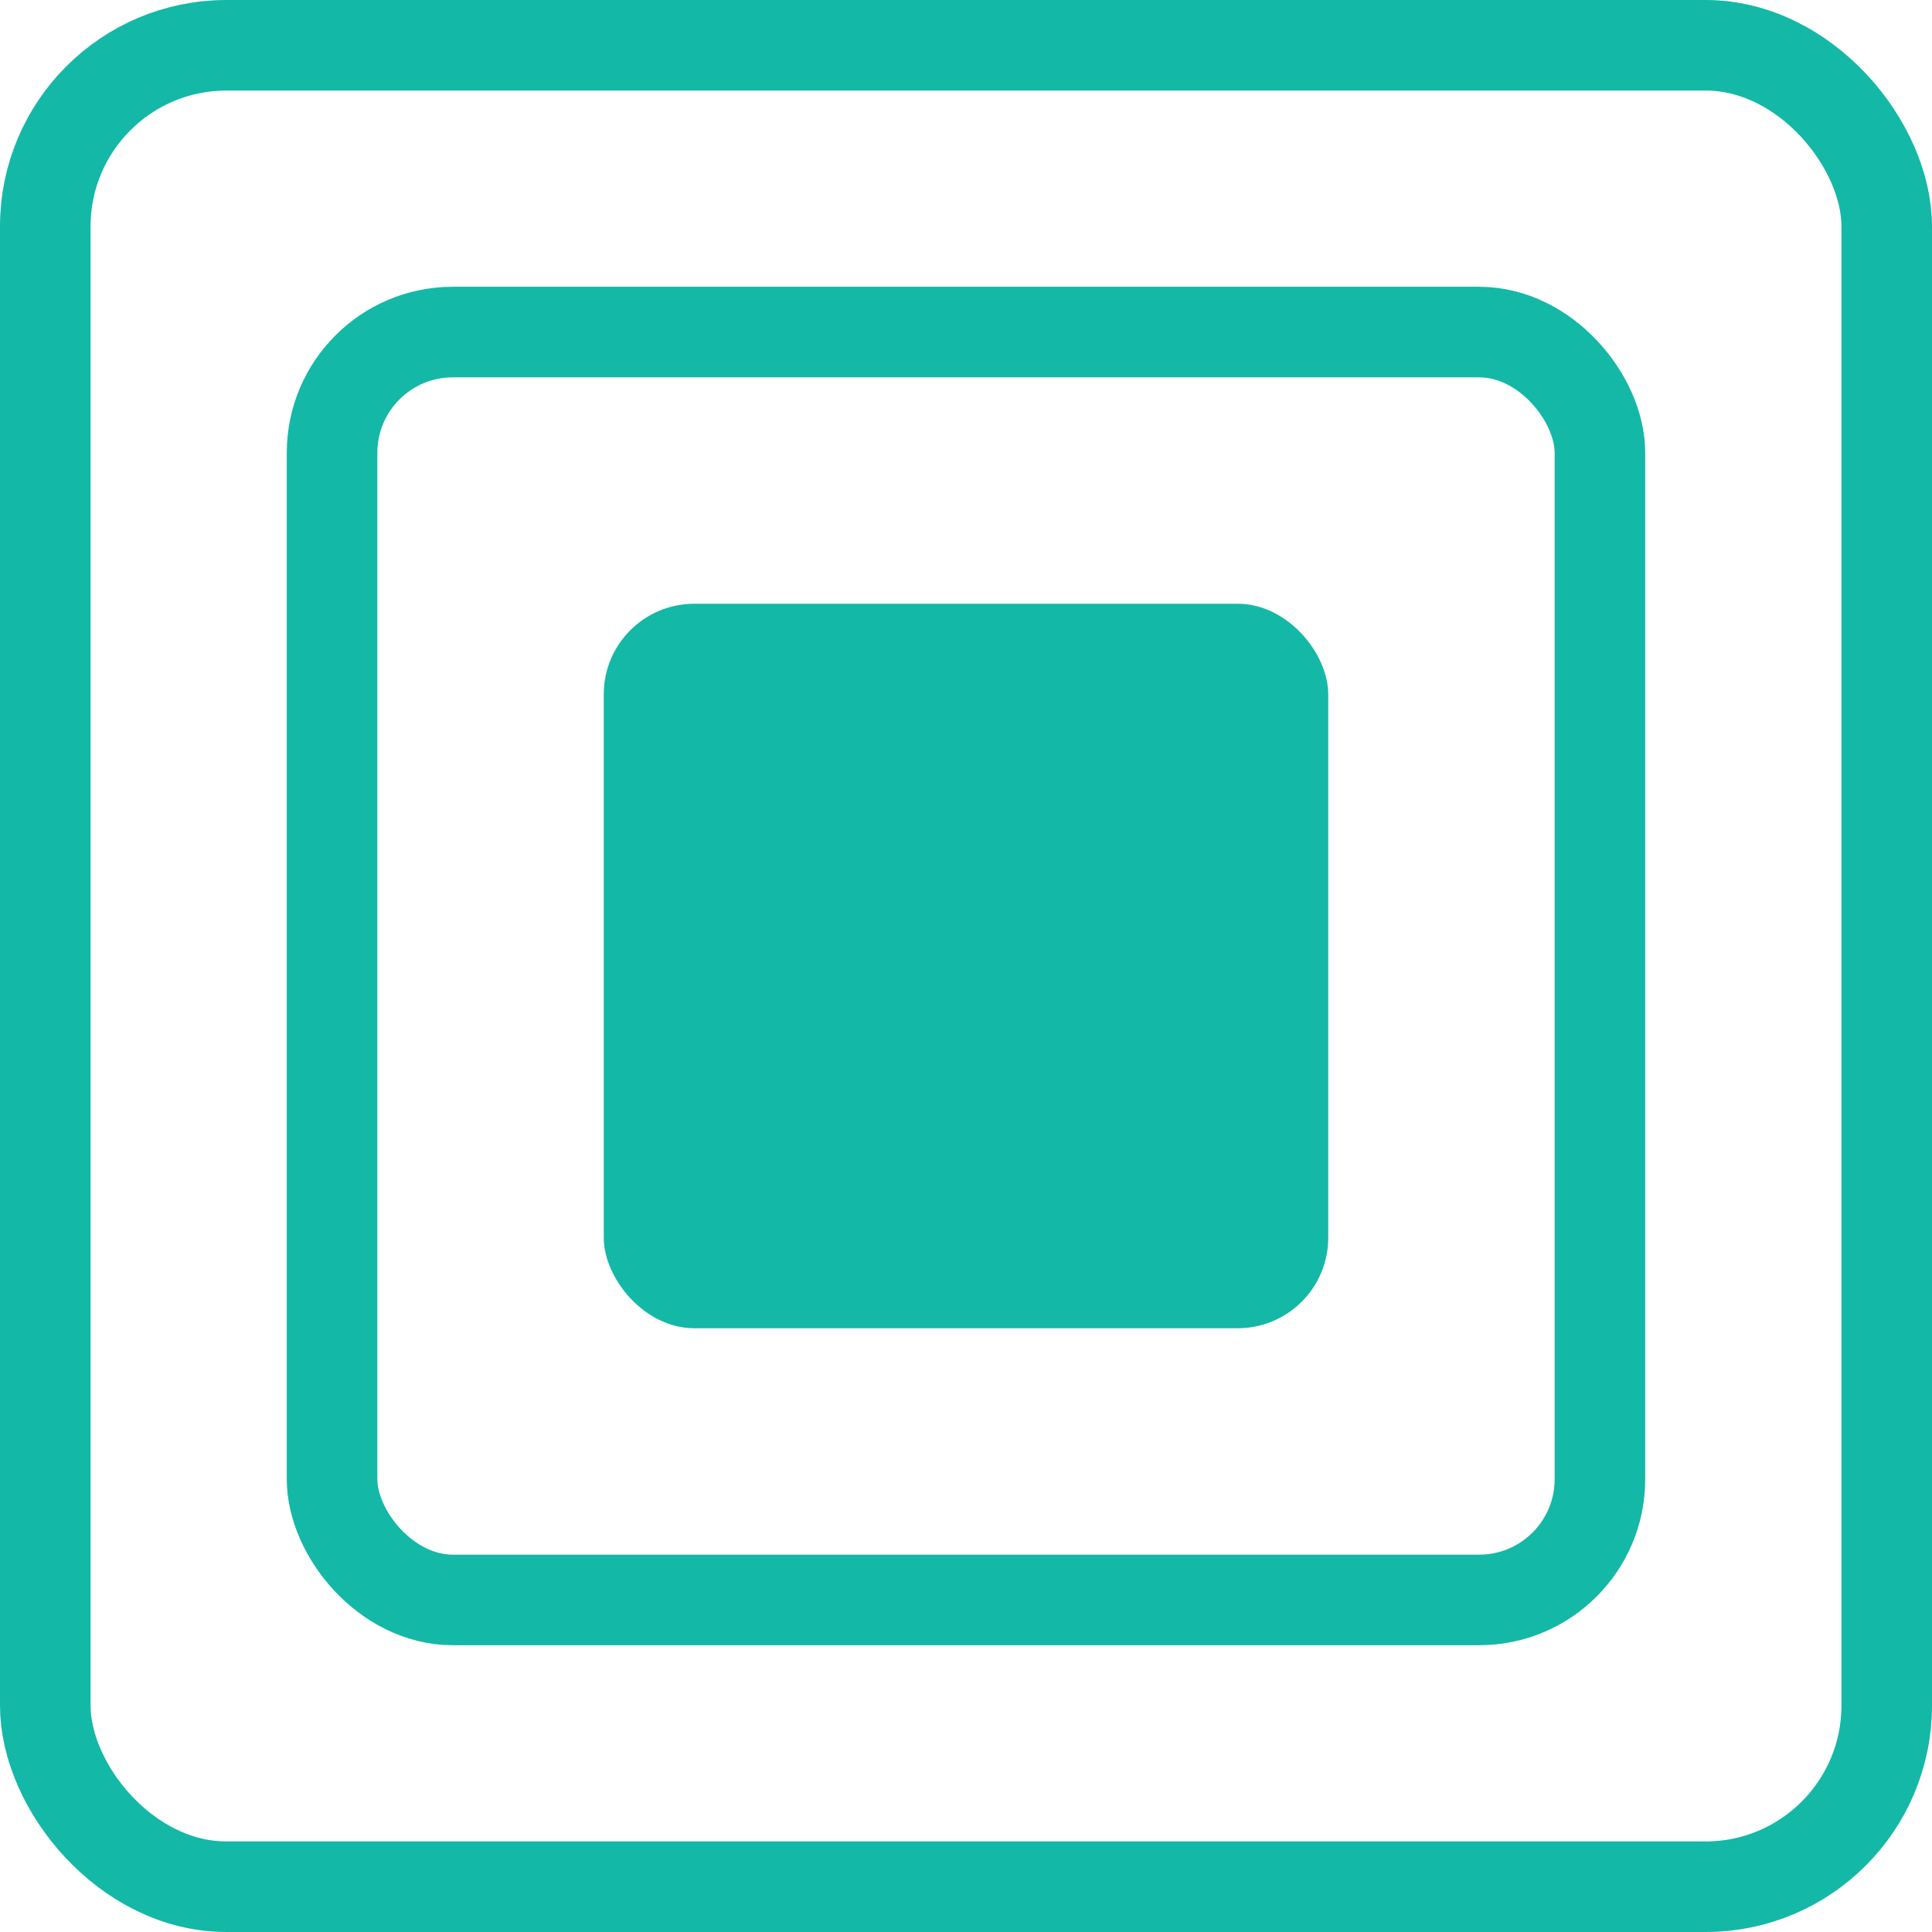
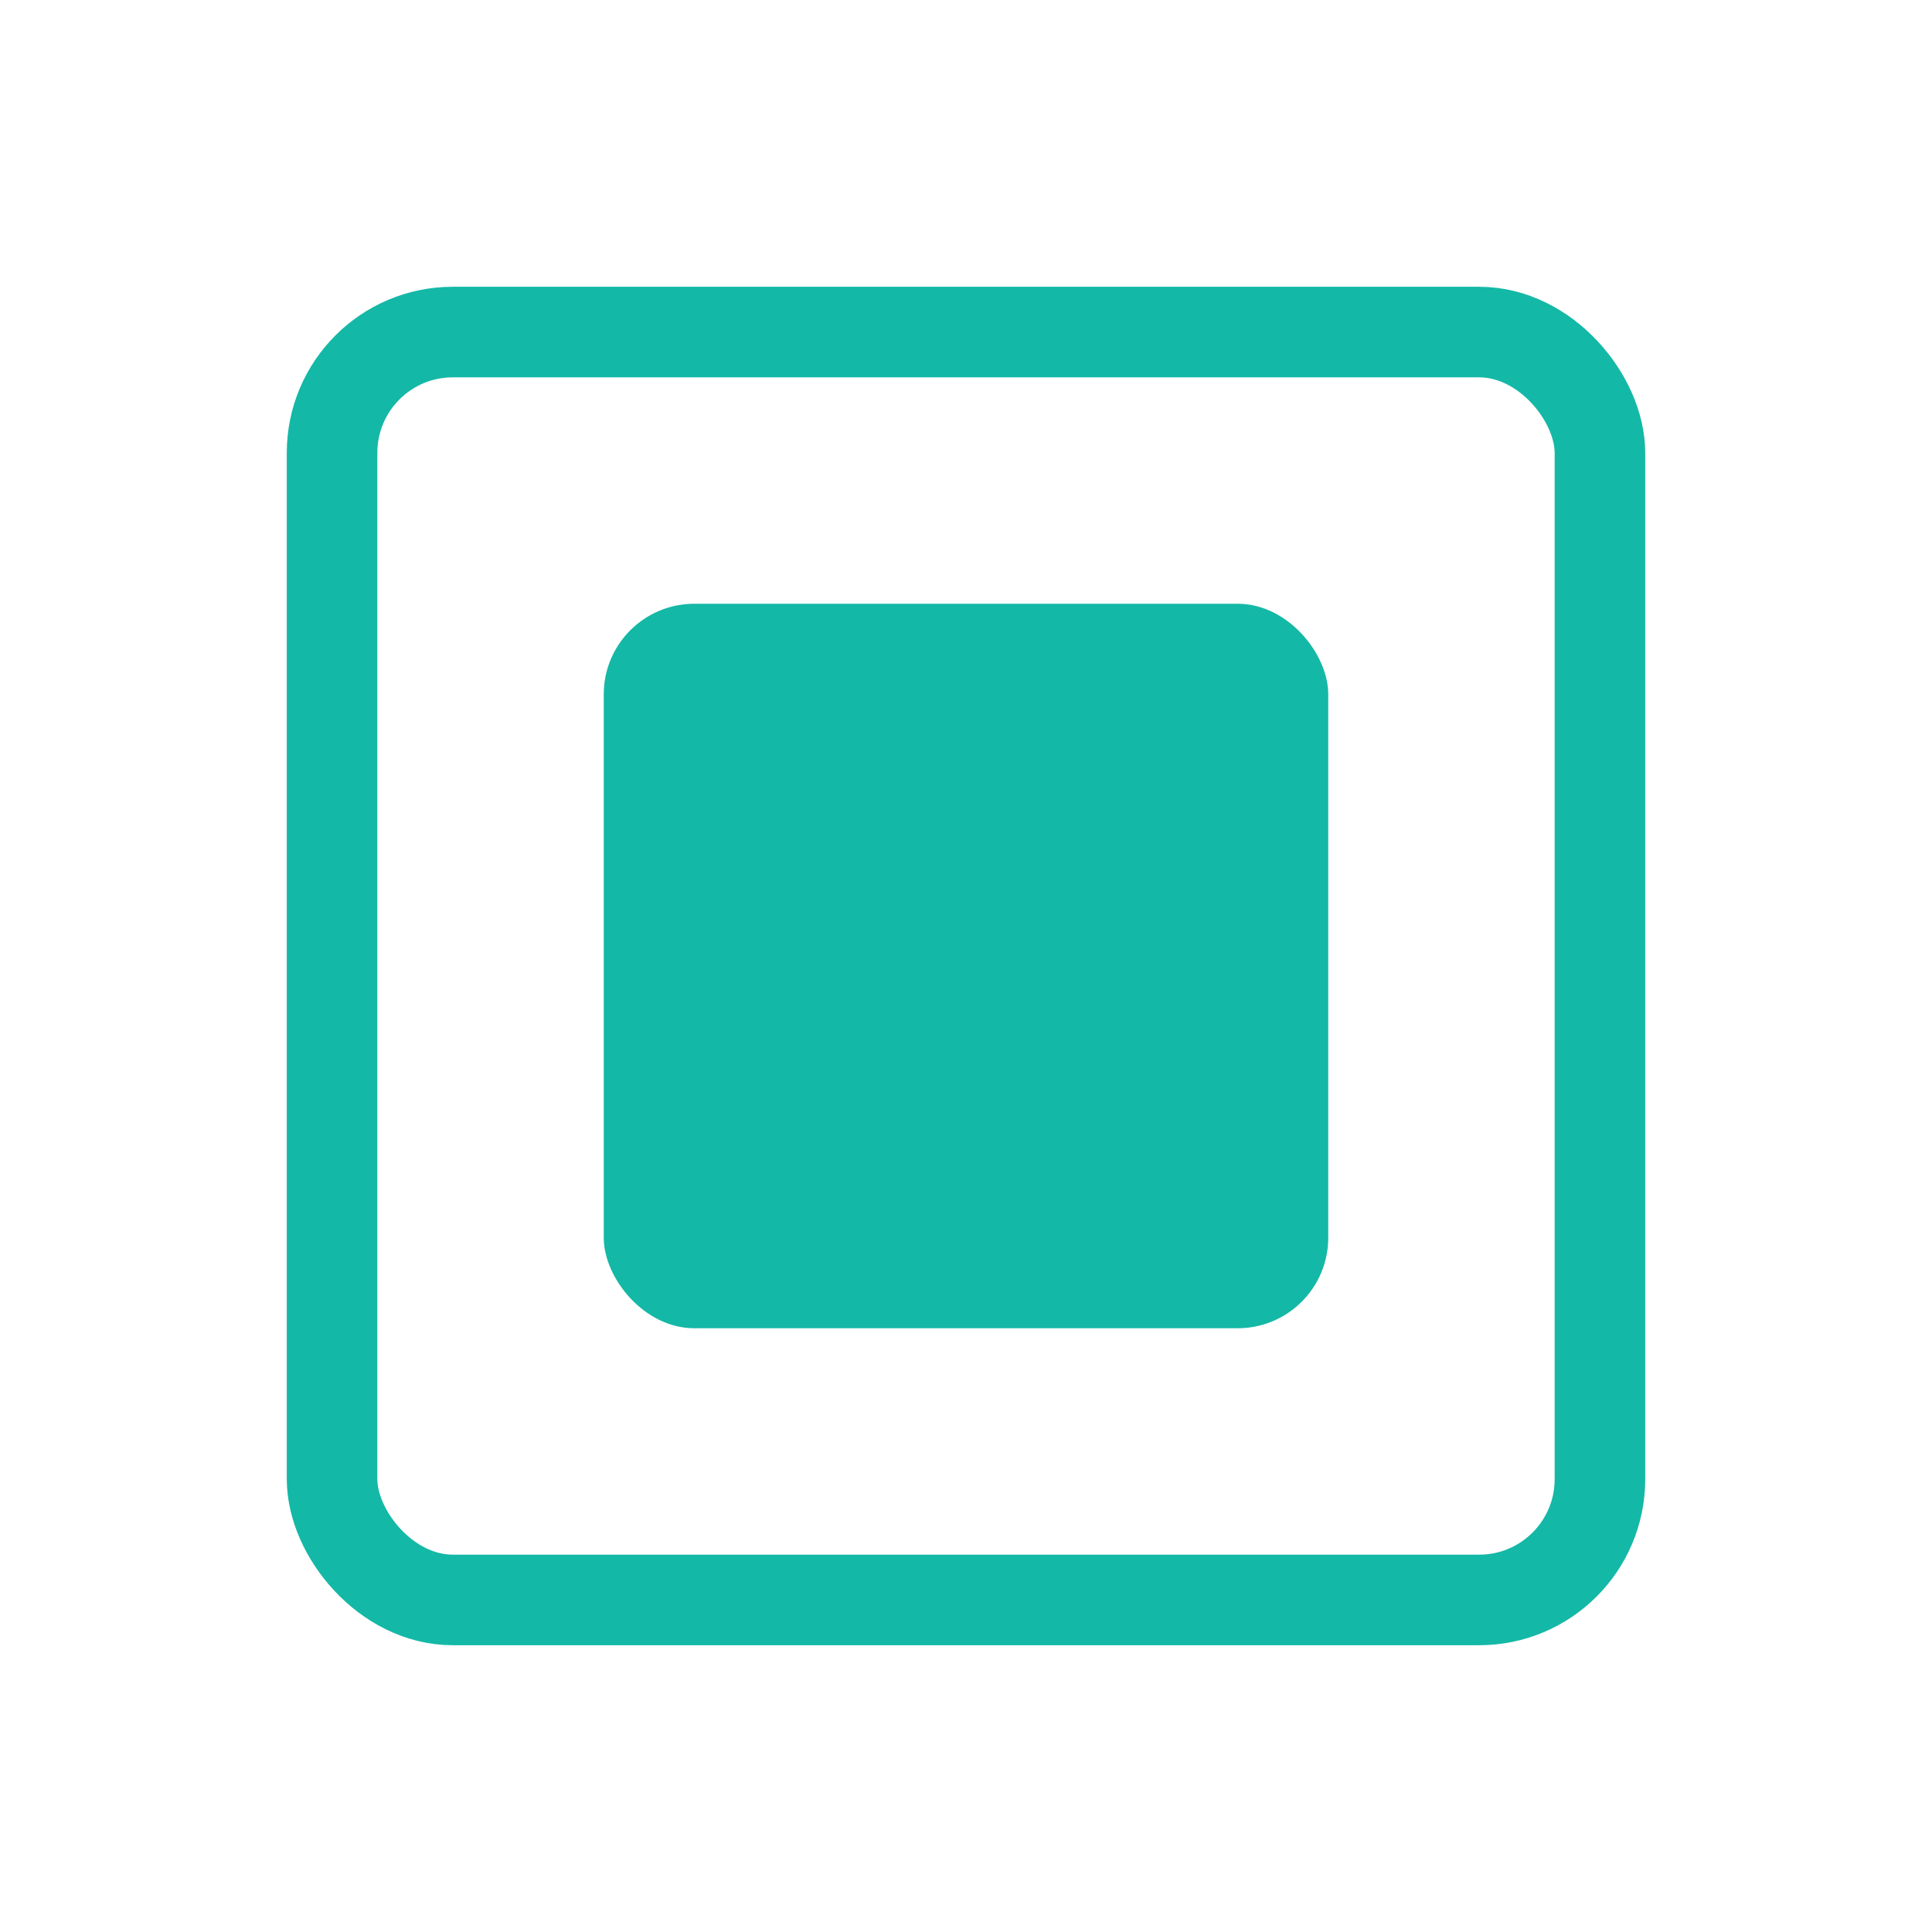
<svg xmlns="http://www.w3.org/2000/svg" width="32" height="32" viewBox="0 0 32 32" fill="none">
-   <rect x="0.75" y="0.75" width="30.5" height="30.5" rx="3" stroke="#14B8A6" stroke-width="1.5" />
  <rect x="5.5" y="5.5" width="21" height="21" rx="2" stroke="#14B8A6" stroke-width="1.5" />
  <rect x="10" y="10" width="12" height="12" rx="1.5" fill="#14B8A6" />
</svg>